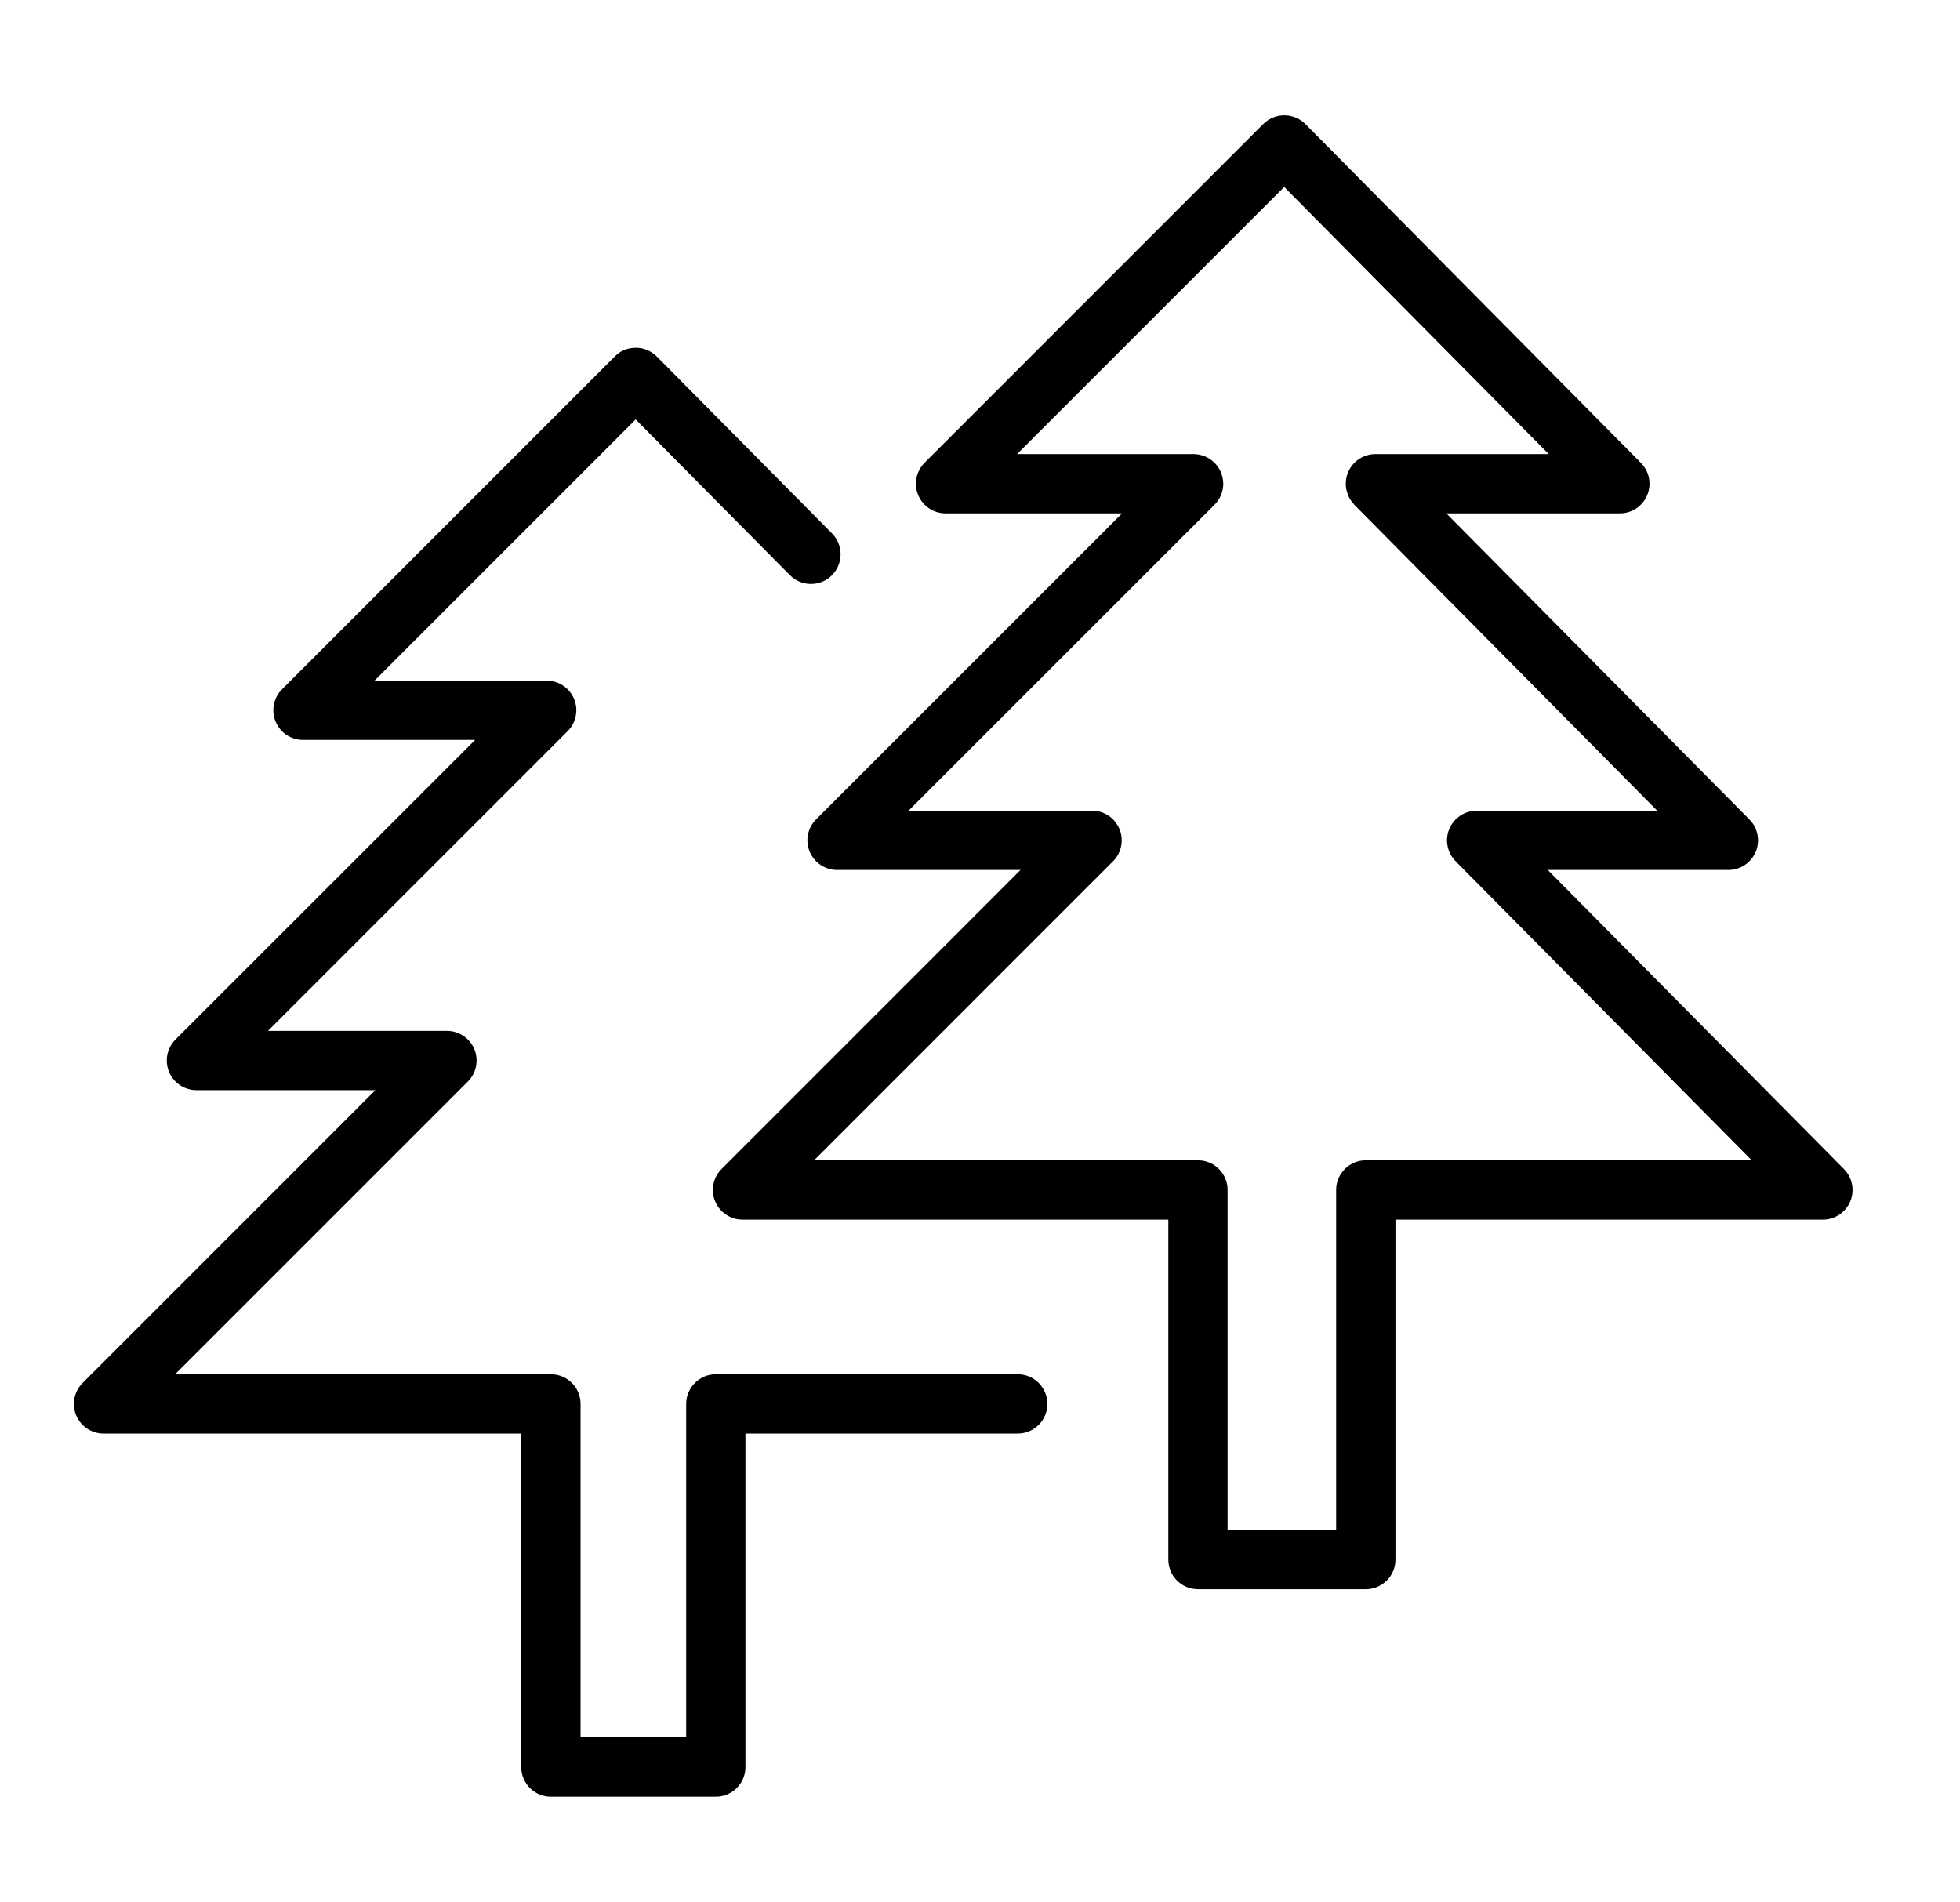
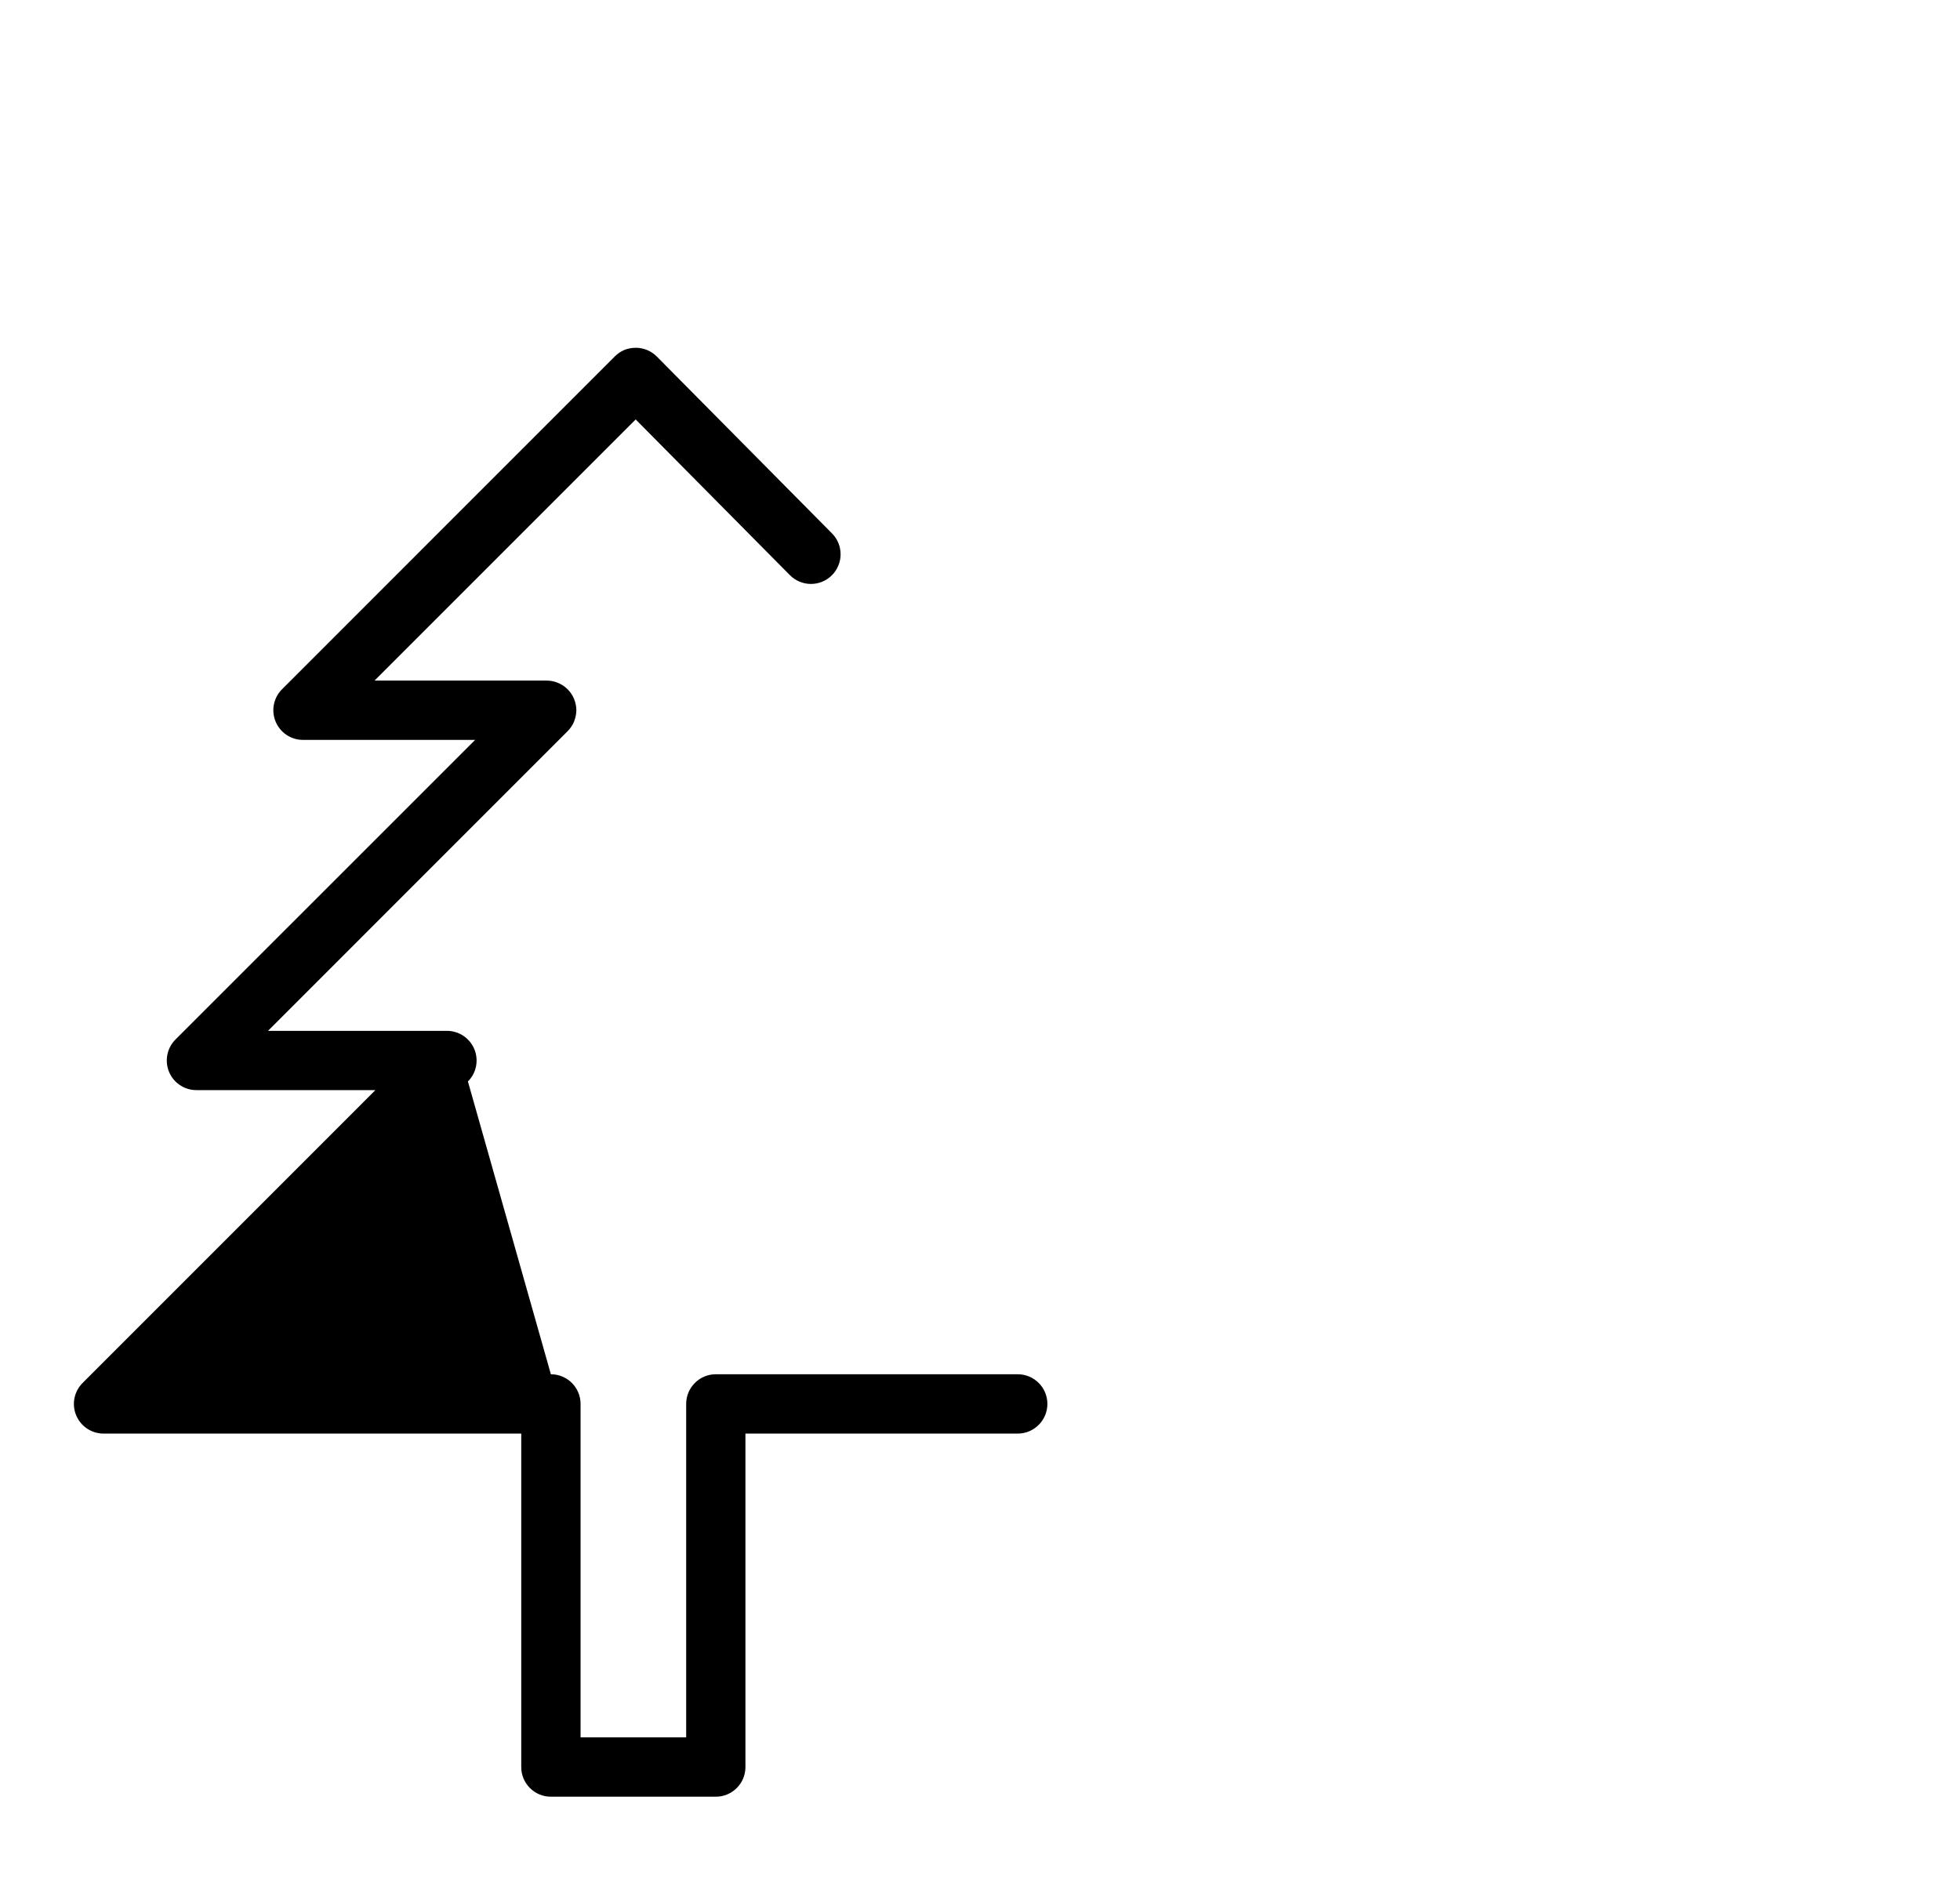
<svg xmlns="http://www.w3.org/2000/svg" width="34" height="33" viewBox="0 0 34 33" fill="none">
-   <path d="M17.655 23.839H12.417C12.133 23.839 11.903 24.07 11.903 24.353V30.138H10.071V24.353C10.071 24.07 9.841 23.839 9.556 23.839H3.038L8.117 18.76C8.264 18.613 8.308 18.392 8.228 18.199C8.148 18.007 7.961 17.882 7.753 17.882H4.649L9.846 12.684C9.894 12.637 9.932 12.579 9.959 12.516C9.96 12.513 9.96 12.511 9.961 12.508C9.984 12.45 9.997 12.386 9.998 12.32C9.998 12.254 9.984 12.191 9.961 12.132C9.96 12.13 9.96 12.127 9.959 12.125C9.906 11.998 9.805 11.897 9.678 11.845C9.676 11.844 9.673 11.843 9.671 11.842C9.613 11.819 9.55 11.806 9.483 11.806H6.497L11.027 7.276L13.702 9.977C13.902 10.178 14.227 10.181 14.429 9.981C14.631 9.781 14.633 9.455 14.433 9.253L11.394 6.185C11.298 6.088 11.167 6.033 11.03 6.033C10.878 6.034 10.762 6.087 10.665 6.183L4.892 11.957C4.745 12.104 4.701 12.325 4.781 12.517C4.86 12.709 5.048 12.835 5.256 12.835H8.242L3.044 18.032C2.897 18.179 2.853 18.401 2.932 18.593C3.012 18.785 3.199 18.91 3.407 18.91H6.512L1.433 23.99C1.286 24.137 1.241 24.358 1.321 24.55C1.401 24.743 1.588 24.868 1.796 24.868H9.042V30.653C9.042 30.937 9.272 31.167 9.556 31.167H12.417C12.701 31.167 12.931 30.937 12.931 30.653V24.868H17.655C17.939 24.868 18.169 24.637 18.169 24.353C18.169 24.07 17.939 23.839 17.655 23.839Z" fill="black" />
-   <path d="M31.987 20.279L26.849 15.091H29.982C30.189 15.091 30.377 14.966 30.457 14.775C30.536 14.583 30.494 14.362 30.347 14.215L25.089 8.905H28.099C28.307 8.905 28.494 8.781 28.574 8.589C28.654 8.398 28.611 8.177 28.465 8.03L22.645 2.152C22.549 2.055 22.417 2 22.28 2C22.28 2 22.279 2 22.279 2C22.143 2 22.012 2.054 21.915 2.15L16.039 8.027C15.892 8.175 15.848 8.396 15.928 8.588C16.007 8.78 16.195 8.905 16.403 8.905H19.465L14.157 14.213C14.01 14.36 13.965 14.581 14.045 14.773C14.125 14.965 14.312 15.091 14.521 15.091H17.703L12.517 20.278C12.37 20.425 12.325 20.646 12.405 20.838C12.485 21.03 12.672 21.156 12.88 21.156H20.267V27.054C20.267 27.338 20.497 27.568 20.781 27.568H23.692C23.976 27.568 24.207 27.338 24.207 27.054V21.156H31.622C31.829 21.156 32.016 21.031 32.097 20.839C32.176 20.648 32.133 20.427 31.987 20.279ZM23.692 20.127C23.409 20.127 23.178 20.358 23.178 20.641V26.54H21.295V20.641C21.295 20.358 21.065 20.127 20.781 20.127H14.122L19.308 14.94C19.455 14.793 19.499 14.572 19.419 14.38C19.339 14.188 19.152 14.062 18.944 14.062H15.761L21.069 8.755C21.117 8.708 21.155 8.65 21.181 8.587C21.182 8.584 21.183 8.582 21.184 8.579C21.207 8.521 21.22 8.458 21.22 8.392C21.22 8.325 21.206 8.262 21.183 8.204C21.182 8.202 21.182 8.199 21.181 8.196C21.129 8.07 21.028 7.969 20.901 7.916C20.899 7.915 20.896 7.915 20.893 7.914C20.835 7.891 20.772 7.877 20.706 7.877H17.643L22.277 3.243L26.866 7.877H23.859C23.575 7.877 23.345 8.107 23.345 8.392C23.345 8.392 23.345 8.393 23.345 8.393C23.345 8.456 23.358 8.515 23.379 8.571C23.381 8.578 23.382 8.585 23.385 8.591C23.408 8.647 23.442 8.696 23.482 8.74C23.487 8.745 23.488 8.752 23.494 8.757L28.748 14.063H25.616C25.408 14.063 25.221 14.188 25.141 14.379C25.061 14.57 25.104 14.791 25.25 14.939L30.388 20.128L23.692 20.127Z" fill="black" />
+   <path d="M17.655 23.839H12.417C12.133 23.839 11.903 24.07 11.903 24.353V30.138H10.071V24.353C10.071 24.07 9.841 23.839 9.556 23.839L8.117 18.76C8.264 18.613 8.308 18.392 8.228 18.199C8.148 18.007 7.961 17.882 7.753 17.882H4.649L9.846 12.684C9.894 12.637 9.932 12.579 9.959 12.516C9.96 12.513 9.96 12.511 9.961 12.508C9.984 12.45 9.997 12.386 9.998 12.32C9.998 12.254 9.984 12.191 9.961 12.132C9.96 12.13 9.96 12.127 9.959 12.125C9.906 11.998 9.805 11.897 9.678 11.845C9.676 11.844 9.673 11.843 9.671 11.842C9.613 11.819 9.55 11.806 9.483 11.806H6.497L11.027 7.276L13.702 9.977C13.902 10.178 14.227 10.181 14.429 9.981C14.631 9.781 14.633 9.455 14.433 9.253L11.394 6.185C11.298 6.088 11.167 6.033 11.03 6.033C10.878 6.034 10.762 6.087 10.665 6.183L4.892 11.957C4.745 12.104 4.701 12.325 4.781 12.517C4.86 12.709 5.048 12.835 5.256 12.835H8.242L3.044 18.032C2.897 18.179 2.853 18.401 2.932 18.593C3.012 18.785 3.199 18.91 3.407 18.91H6.512L1.433 23.99C1.286 24.137 1.241 24.358 1.321 24.55C1.401 24.743 1.588 24.868 1.796 24.868H9.042V30.653C9.042 30.937 9.272 31.167 9.556 31.167H12.417C12.701 31.167 12.931 30.937 12.931 30.653V24.868H17.655C17.939 24.868 18.169 24.637 18.169 24.353C18.169 24.07 17.939 23.839 17.655 23.839Z" fill="black" />
</svg>